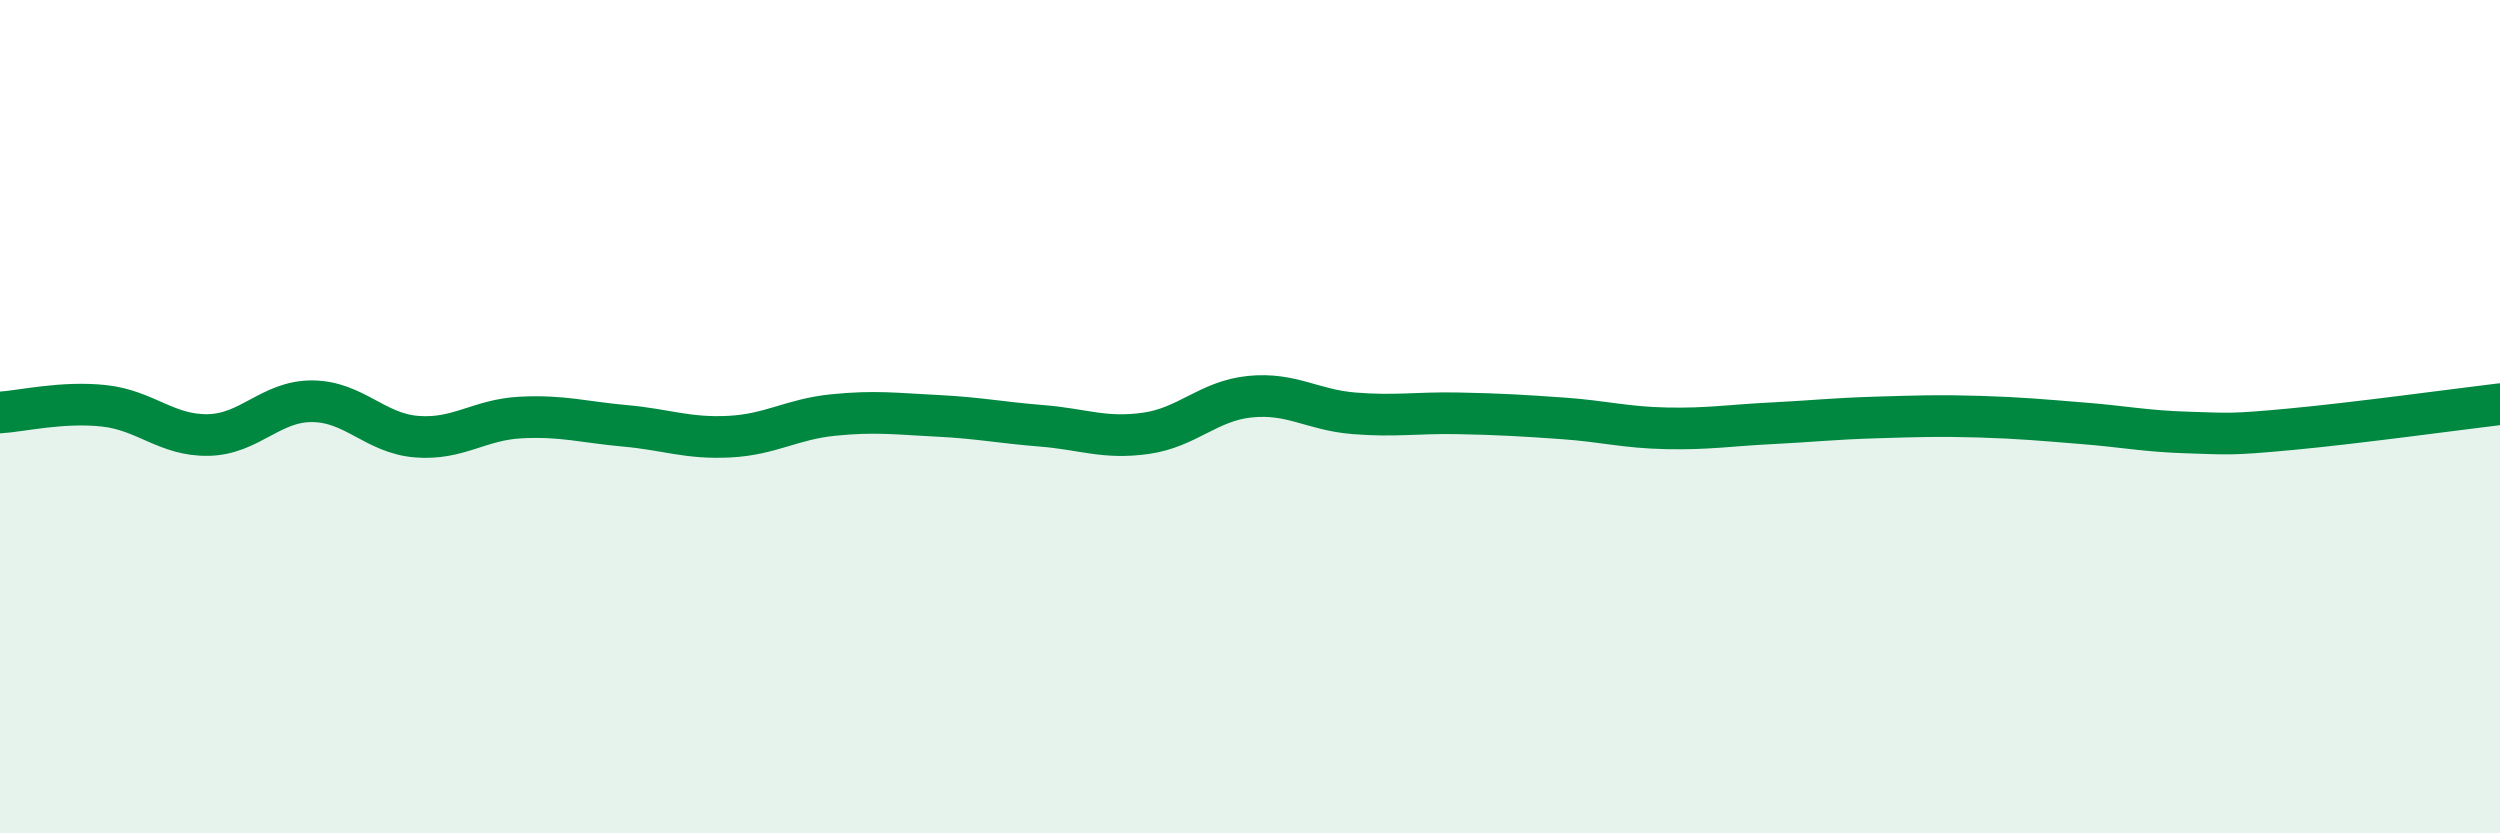
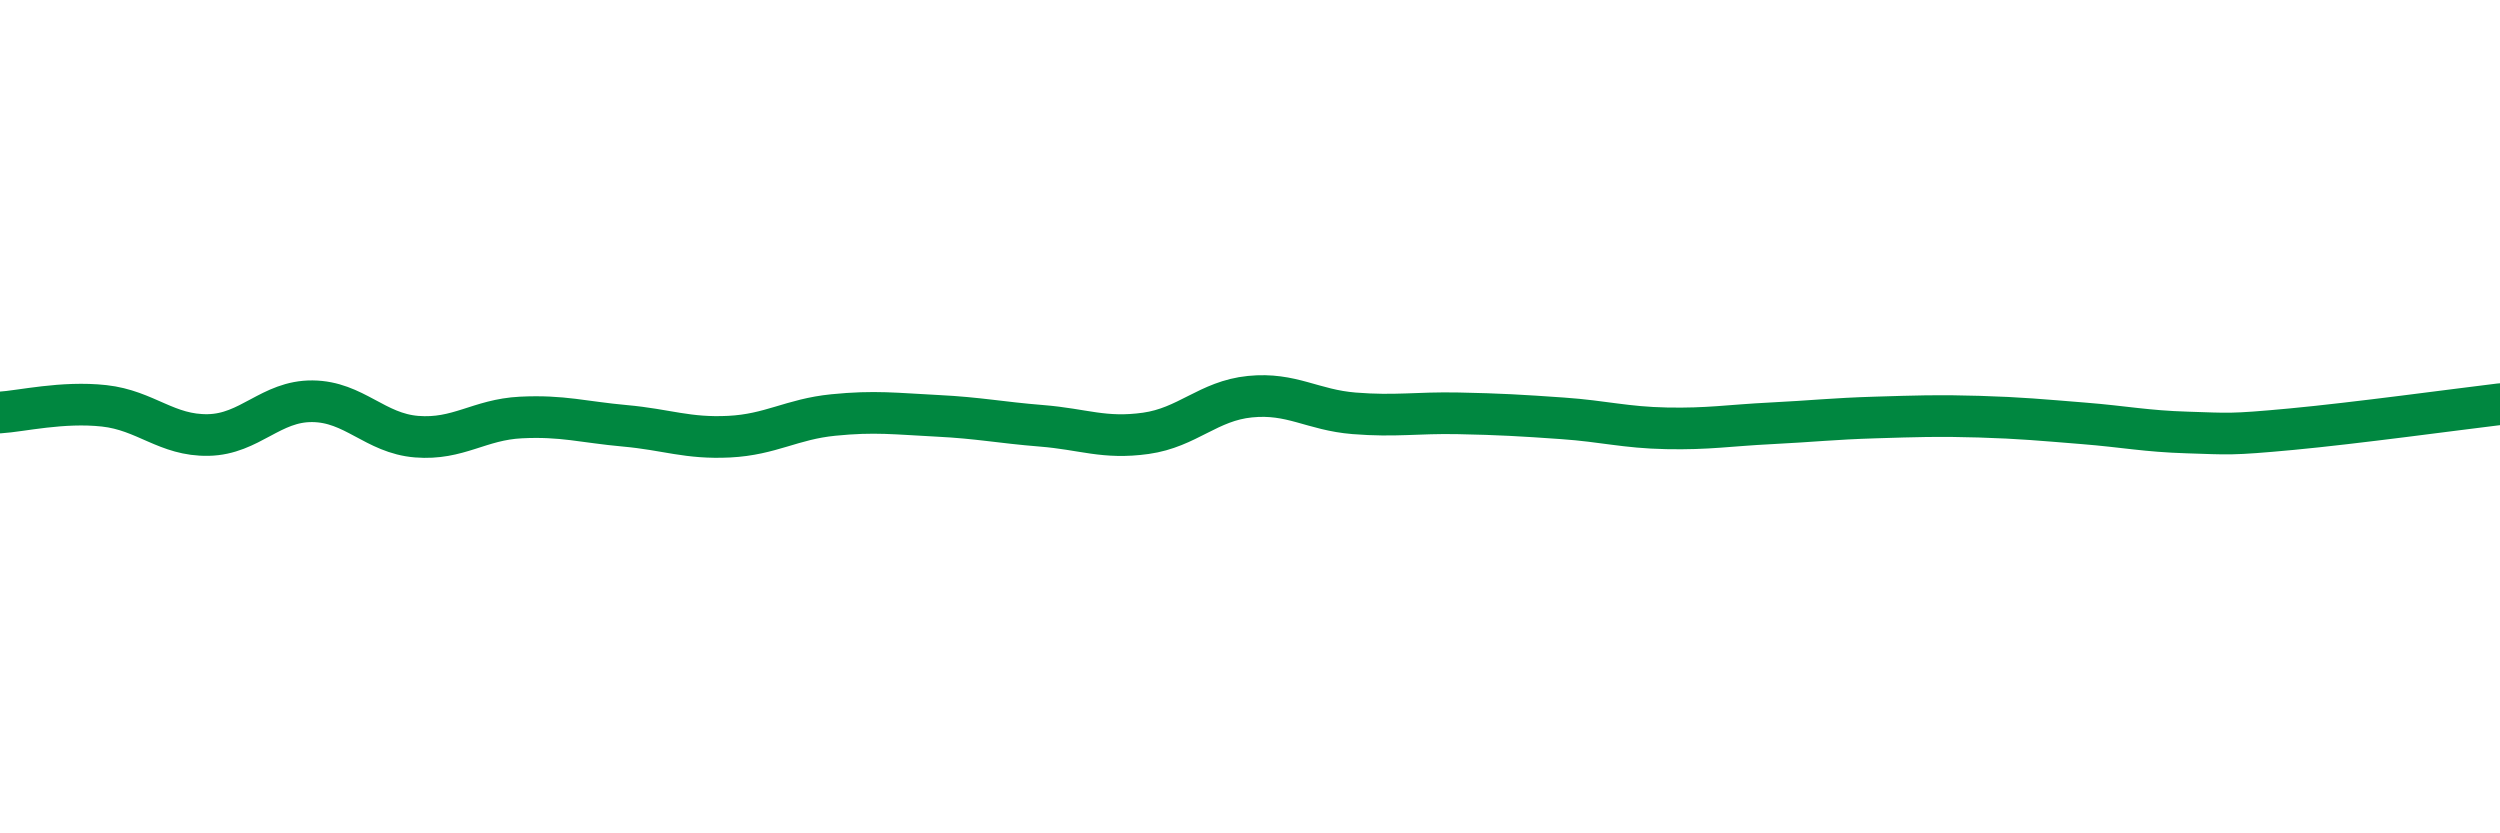
<svg xmlns="http://www.w3.org/2000/svg" width="60" height="20" viewBox="0 0 60 20">
-   <path d="M 0,9.9 C 0.5,9.87 1.5,9.63 2.5,9.74 C 3.5,9.85 4,10.46 5,10.44 C 6,10.42 6.5,9.62 7.5,9.63 C 8.5,9.64 9,10.4 10,10.48 C 11,10.56 11.5,10.07 12.5,10.02 C 13.5,9.97 14,10.13 15,10.22 C 16,10.31 16.5,10.53 17.5,10.48 C 18.5,10.43 19,10.06 20,9.96 C 21,9.86 21.5,9.93 22.5,9.98 C 23.5,10.03 24,10.14 25,10.22 C 26,10.3 26.5,10.54 27.5,10.4 C 28.5,10.26 29,9.62 30,9.52 C 31,9.42 31.5,9.84 32.5,9.92 C 33.5,10 34,9.9 35,9.92 C 36,9.94 36.5,9.97 37.5,10.04 C 38.5,10.11 39,10.26 40,10.28 C 41,10.3 41.5,10.21 42.5,10.16 C 43.5,10.11 44,10.05 45,10.02 C 46,9.99 46.5,9.97 47.5,10 C 48.5,10.03 49,10.08 50,10.16 C 51,10.24 51.5,10.35 52.5,10.38 C 53.5,10.41 53.5,10.44 55,10.3 C 56.5,10.16 59,9.82 60,9.7L60 20L0 20Z" fill="#008740" opacity="0.1" stroke-linecap="round" stroke-linejoin="round" />
  <path d="M 0,9.9 C 0.5,9.87 1.5,9.63 2.5,9.74 C 3.5,9.85 4,10.46 5,10.44 C 6,10.42 6.5,9.62 7.5,9.63 C 8.5,9.64 9,10.4 10,10.48 C 11,10.56 11.5,10.07 12.5,10.02 C 13.5,9.97 14,10.13 15,10.22 C 16,10.31 16.5,10.53 17.5,10.48 C 18.5,10.43 19,10.06 20,9.96 C 21,9.86 21.5,9.93 22.5,9.98 C 23.5,10.03 24,10.14 25,10.22 C 26,10.3 26.5,10.54 27.5,10.4 C 28.5,10.26 29,9.62 30,9.52 C 31,9.42 31.5,9.84 32.5,9.92 C 33.5,10 34,9.9 35,9.92 C 36,9.94 36.5,9.97 37.5,10.04 C 38.5,10.11 39,10.26 40,10.28 C 41,10.3 41.5,10.21 42.5,10.16 C 43.5,10.11 44,10.05 45,10.02 C 46,9.99 46.5,9.97 47.5,10 C 48.5,10.03 49,10.08 50,10.16 C 51,10.24 51.5,10.35 52.5,10.38 C 53.5,10.41 53.5,10.44 55,10.3 C 56.5,10.16 59,9.82 60,9.7" stroke="#008740" stroke-width="1" fill="none" stroke-linecap="round" stroke-linejoin="round" />
</svg>